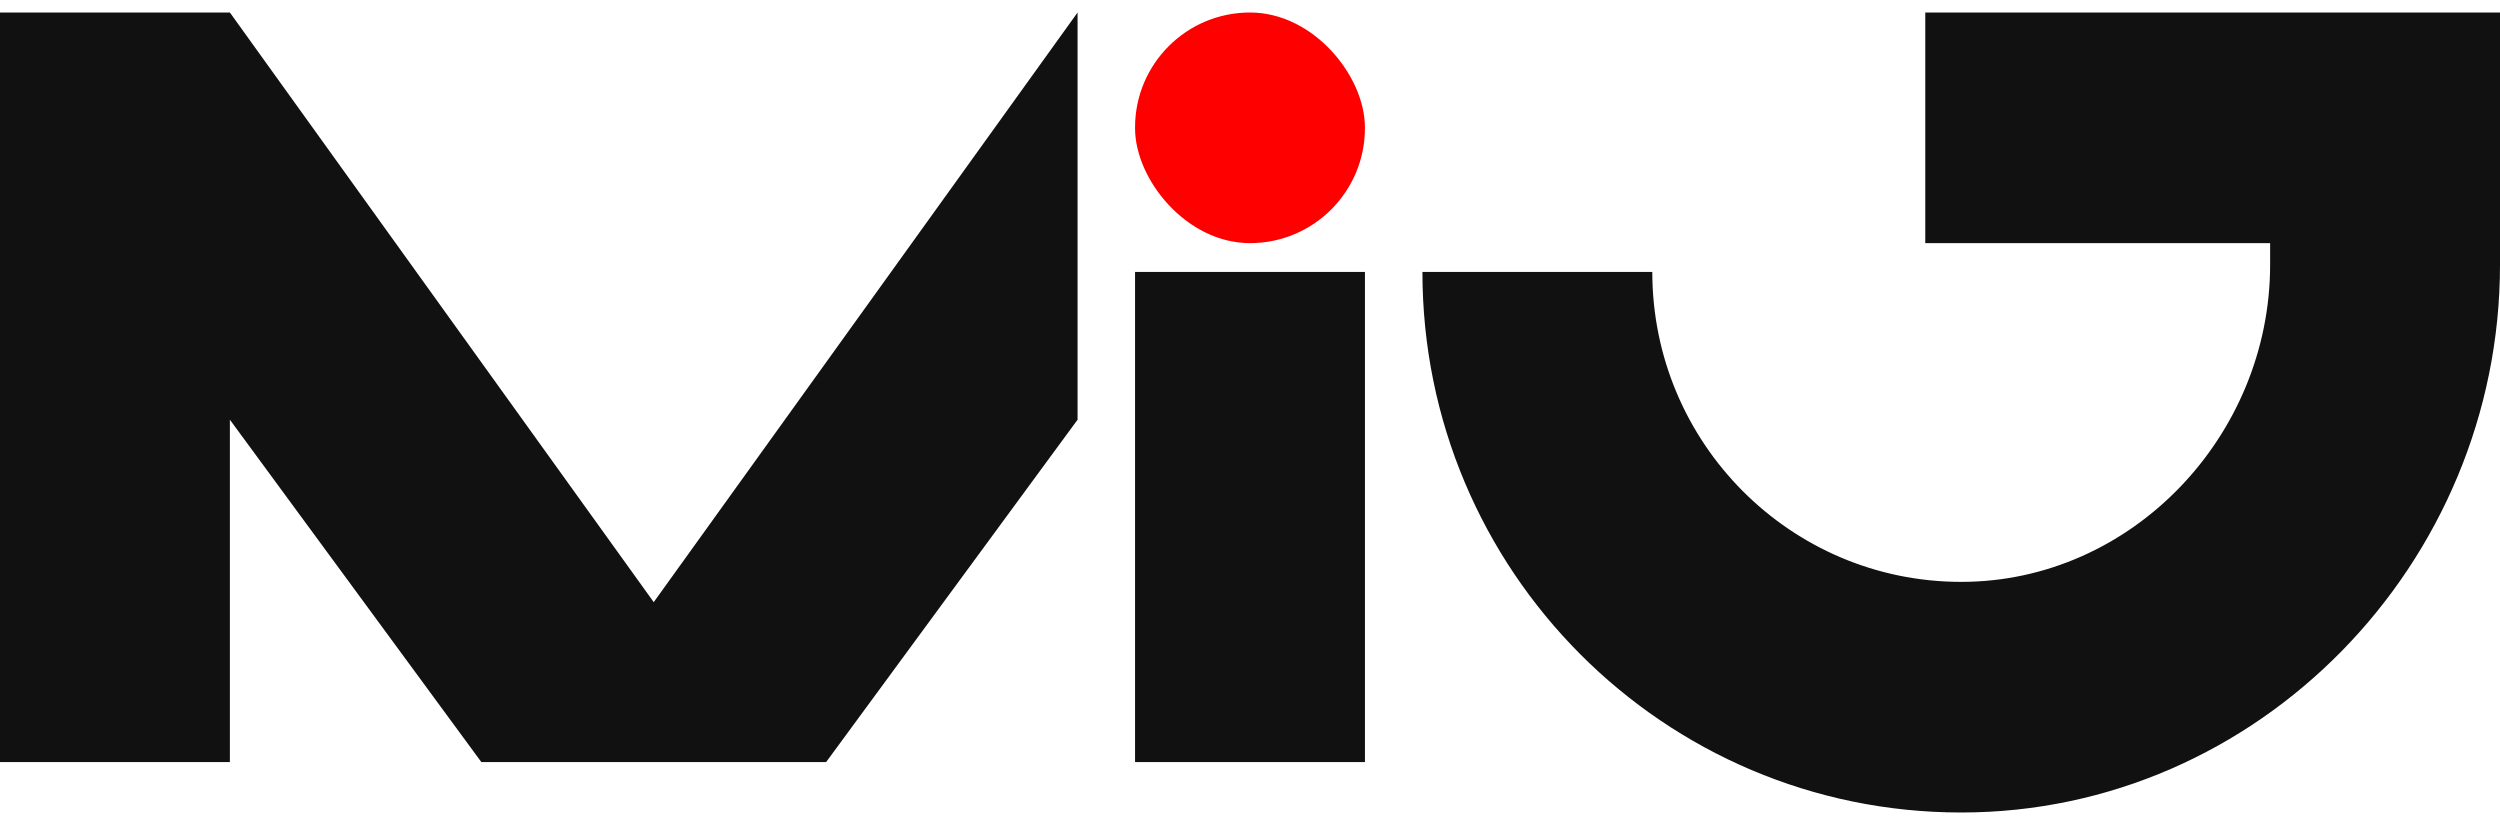
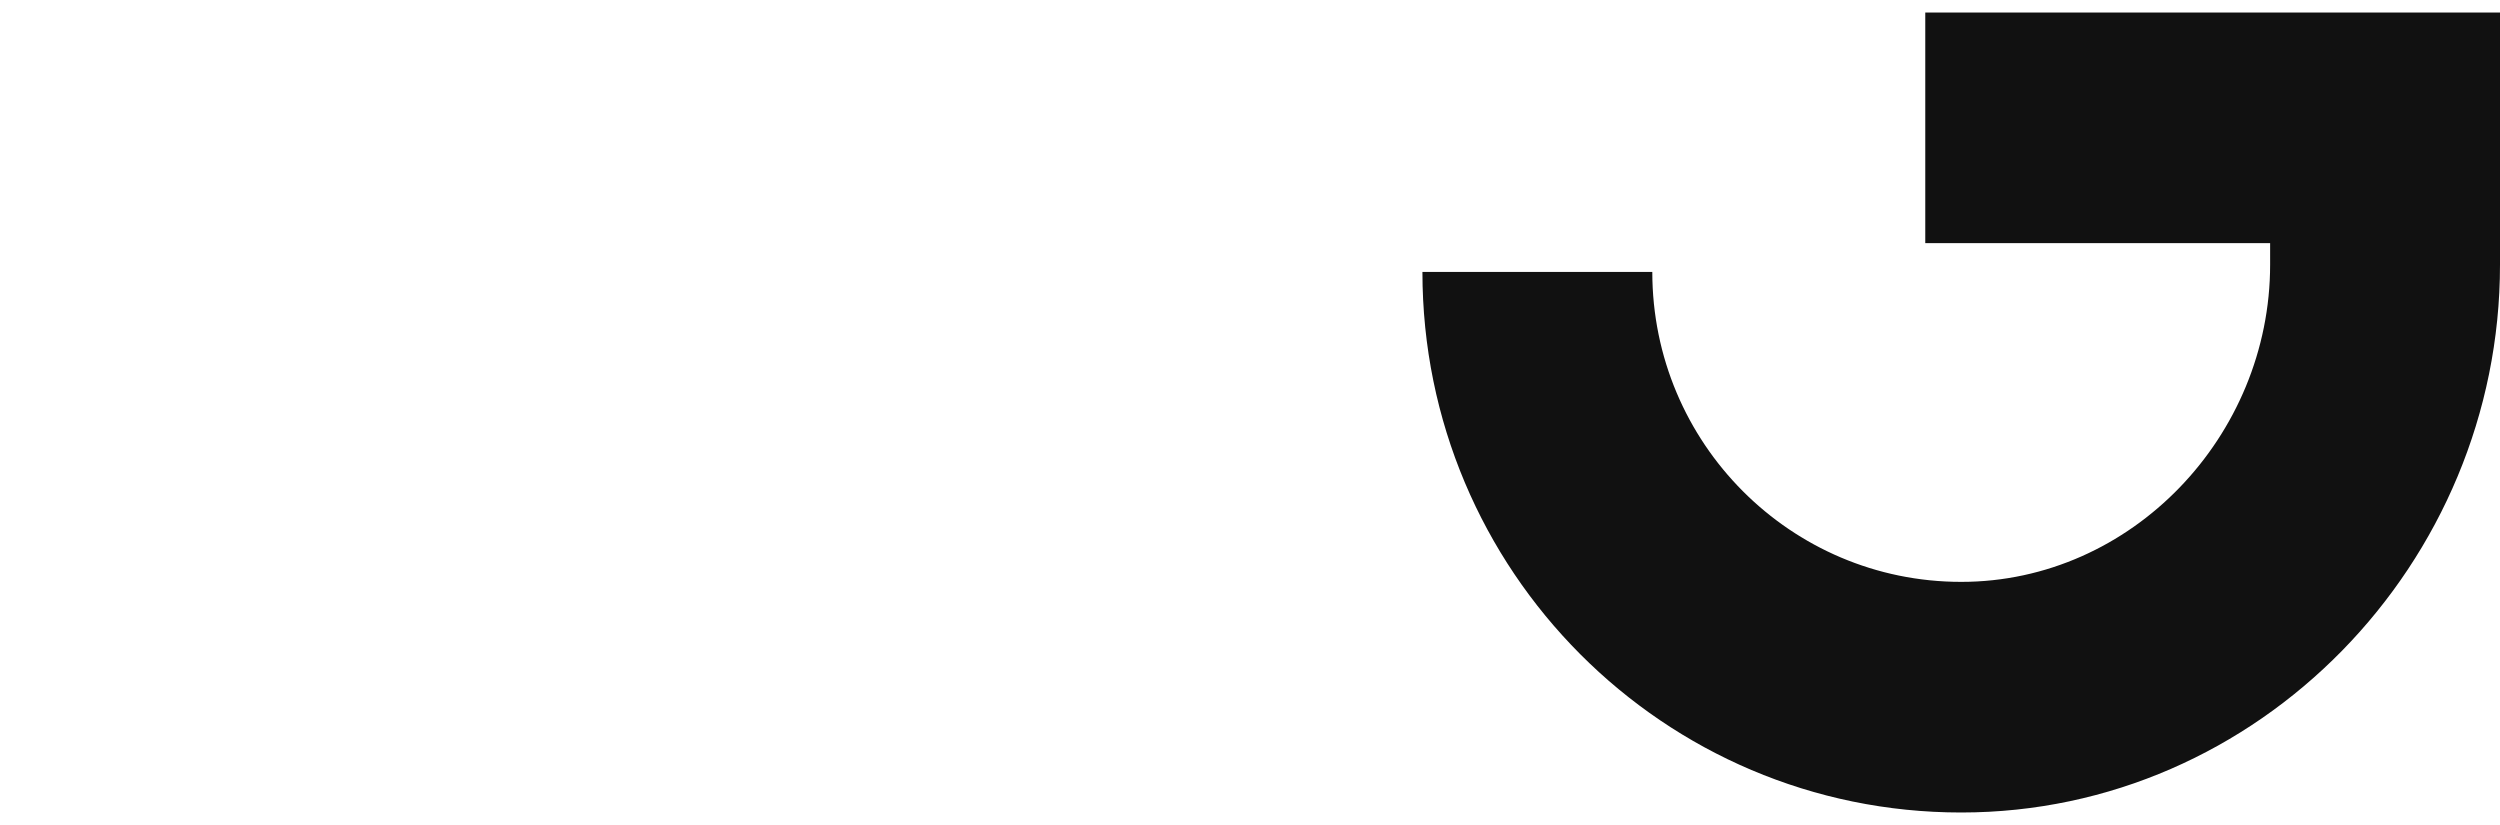
<svg xmlns="http://www.w3.org/2000/svg" width="100" height="33" viewBox="0 0 100 33" fill="none">
  <g id="Group 3">
-     <path id="Union" fill-rule="evenodd" clip-rule="evenodd" d="M9.195 0.5H0V30.482H9.195V0.5ZM54.598 10.878H45.402V30.482H54.598V10.878ZM9.195 0.5L26.149 24.086L43.103 0.5V16.788L33.046 30.482H30.747H21.552H19.253L9.195 16.788V0.5Z" fill="#111111" />
-     <rect id="Rectangle 19" x="45.402" y="0.5" width="9.195" height="9.225" rx="4.598" fill="#FF0000" />
    <path id="Union_2" fill-rule="evenodd" clip-rule="evenodd" d="M100 0.5H77.011V9.725H90.805V10.59C90.805 17.437 85.273 23.275 78.448 23.275C71.624 23.275 66.092 17.725 66.092 10.878H56.897C56.897 22.82 66.546 32.5 78.448 32.5C90.351 32.5 100 22.531 100 10.59V9.725H100V0.5Z" fill="#111111" />
  </g>
</svg>